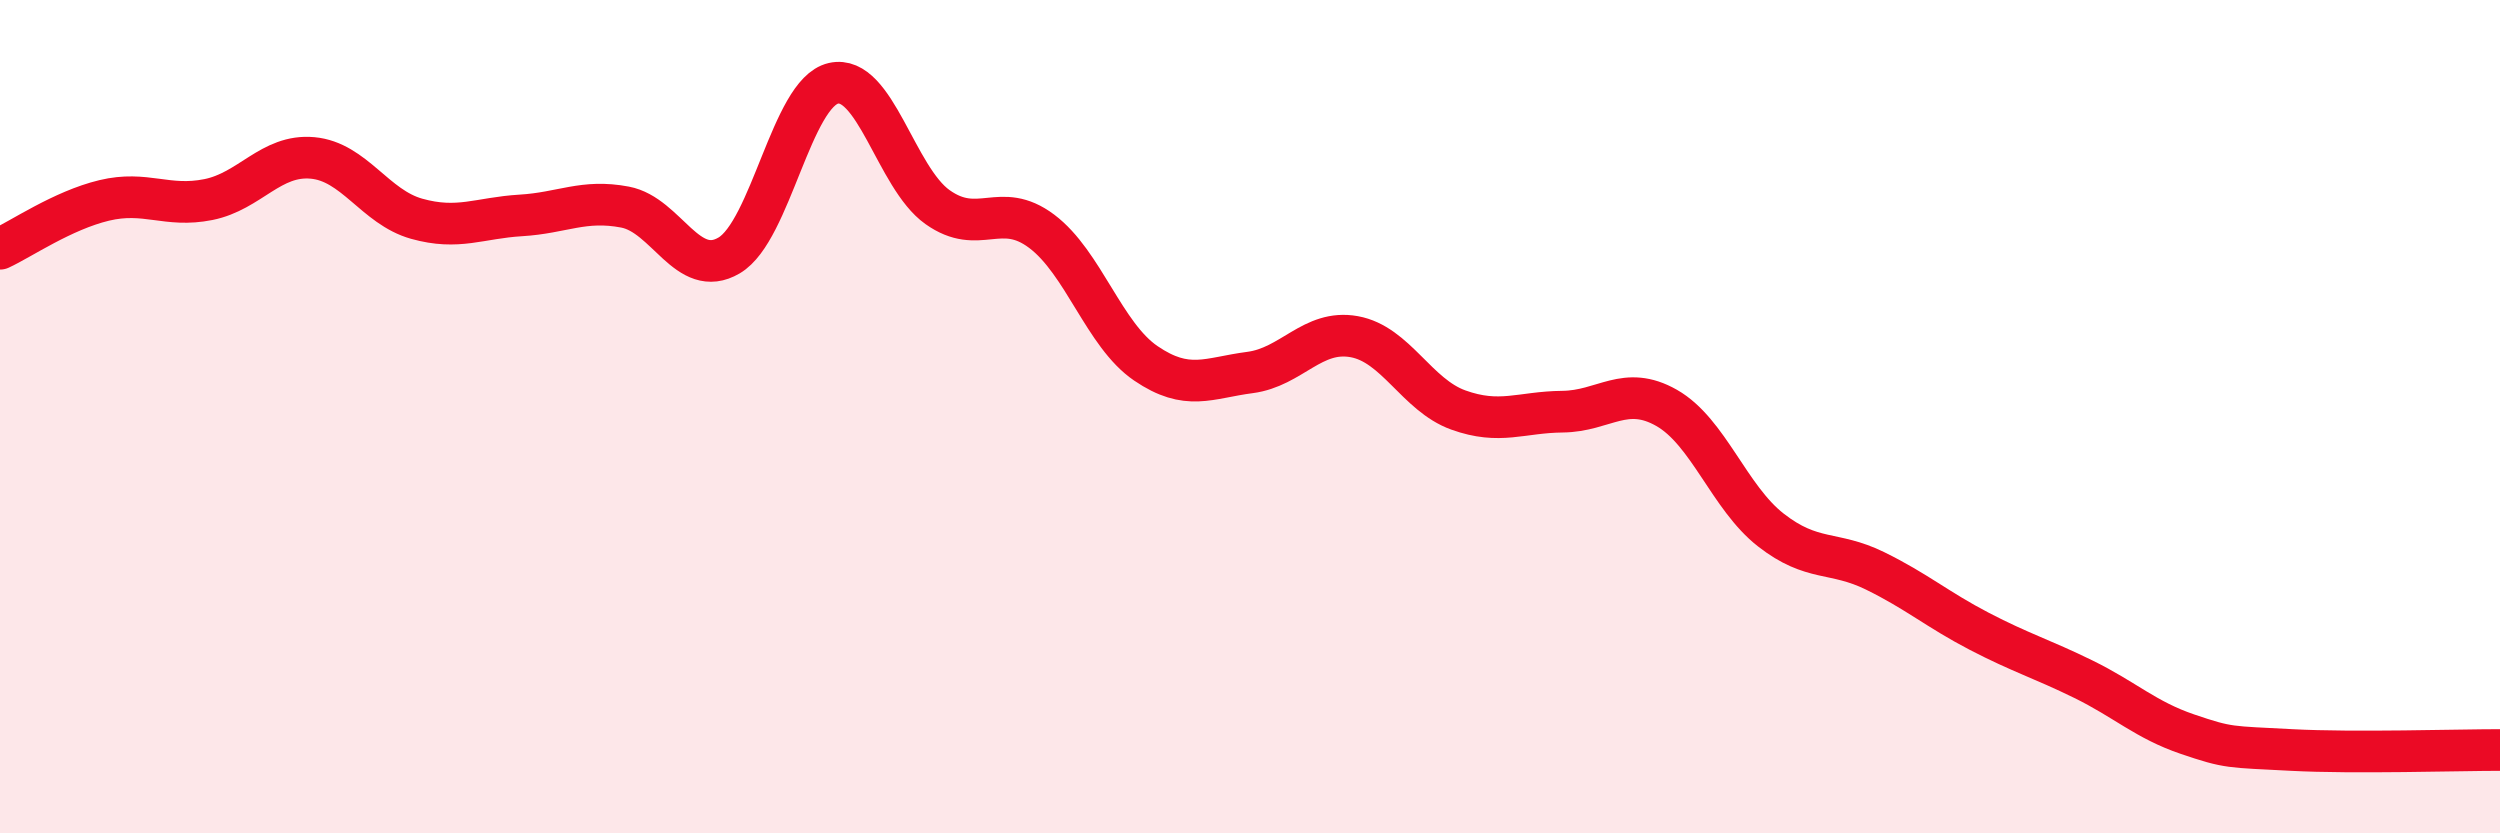
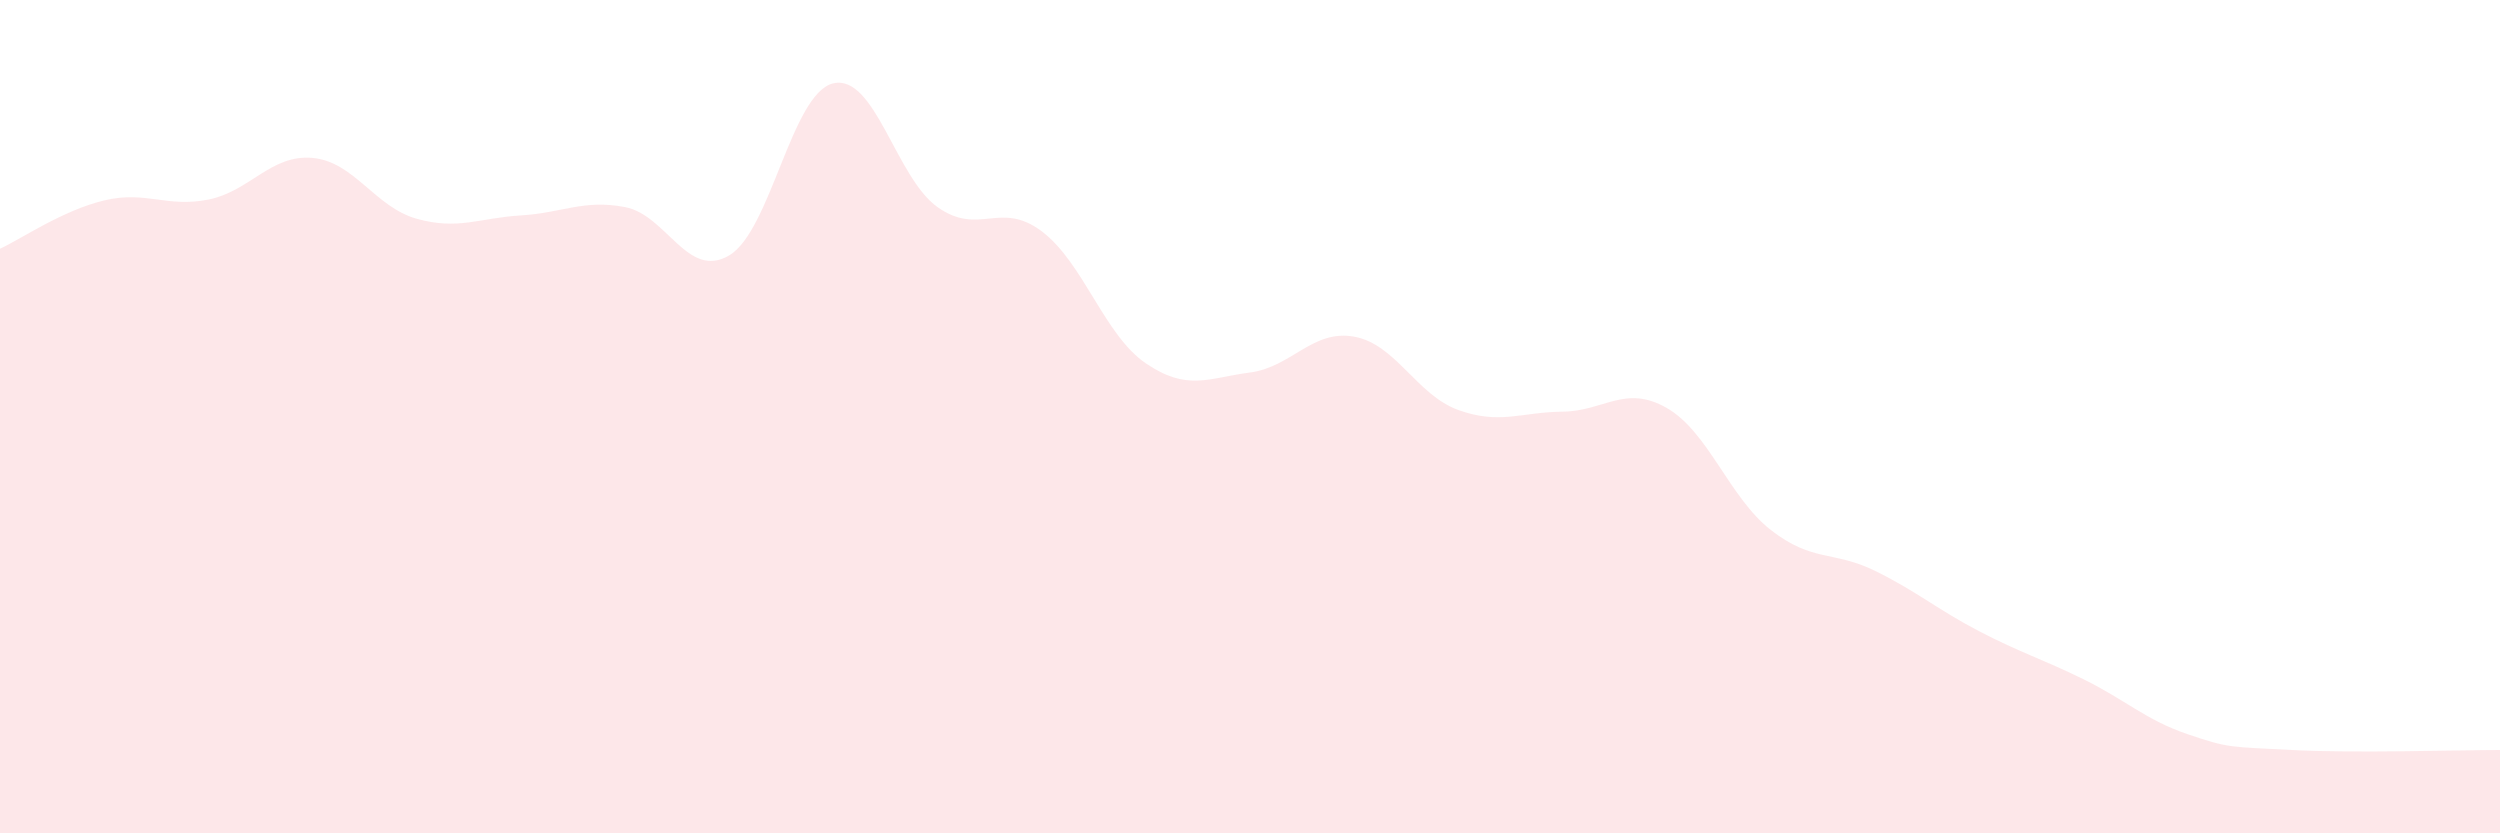
<svg xmlns="http://www.w3.org/2000/svg" width="60" height="20" viewBox="0 0 60 20">
  <path d="M 0,5.97 C 0.5,5.74 1.5,5.05 2.5,4.81 C 3.5,4.57 4,4.99 5,4.79 C 6,4.59 6.5,3.7 7.5,3.79 C 8.5,3.88 9,4.97 10,5.25 C 11,5.53 11.5,5.23 12.5,5.17 C 13.5,5.11 14,4.78 15,4.97 C 16,5.16 16.5,6.72 17.5,6.13 C 18.5,5.54 19,2.23 20,2 C 21,1.77 21.5,4.26 22.5,4.97 C 23.5,5.68 24,4.8 25,5.55 C 26,6.3 26.5,8.04 27.5,8.72 C 28.5,9.4 29,9.07 30,8.94 C 31,8.81 31.5,7.9 32.5,8.08 C 33.5,8.26 34,9.48 35,9.84 C 36,10.2 36.5,9.89 37.5,9.88 C 38.5,9.87 39,9.22 40,9.79 C 41,10.36 41.5,11.94 42.5,12.72 C 43.5,13.5 44,13.21 45,13.7 C 46,14.19 46.5,14.63 47.5,15.15 C 48.5,15.67 49,15.81 50,16.3 C 51,16.79 51.5,17.28 52.5,17.62 C 53.5,17.96 53.5,17.92 55,18 C 56.5,18.08 59,18 60,18L60 20L0 20Z" fill="#EB0A25" opacity="0.1" stroke-linecap="round" stroke-linejoin="round" />
-   <path d="M 0,5.97 C 0.5,5.74 1.5,5.05 2.5,4.81 C 3.5,4.57 4,4.99 5,4.79 C 6,4.59 6.5,3.7 7.5,3.79 C 8.5,3.88 9,4.97 10,5.25 C 11,5.53 11.5,5.23 12.5,5.17 C 13.5,5.11 14,4.78 15,4.97 C 16,5.16 16.5,6.72 17.5,6.13 C 18.5,5.54 19,2.23 20,2 C 21,1.77 21.5,4.26 22.5,4.97 C 23.5,5.68 24,4.8 25,5.55 C 26,6.3 26.5,8.04 27.5,8.72 C 28.5,9.4 29,9.07 30,8.94 C 31,8.81 31.5,7.9 32.5,8.08 C 33.5,8.26 34,9.48 35,9.84 C 36,10.2 36.5,9.89 37.5,9.88 C 38.5,9.87 39,9.22 40,9.79 C 41,10.36 41.5,11.94 42.5,12.72 C 43.5,13.5 44,13.21 45,13.7 C 46,14.19 46.5,14.63 47.5,15.15 C 48.5,15.67 49,15.81 50,16.3 C 51,16.79 51.5,17.28 52.5,17.62 C 53.5,17.96 53.5,17.92 55,18 C 56.5,18.08 59,18 60,18" stroke="#EB0A25" stroke-width="1" fill="none" stroke-linecap="round" stroke-linejoin="round" />
</svg>